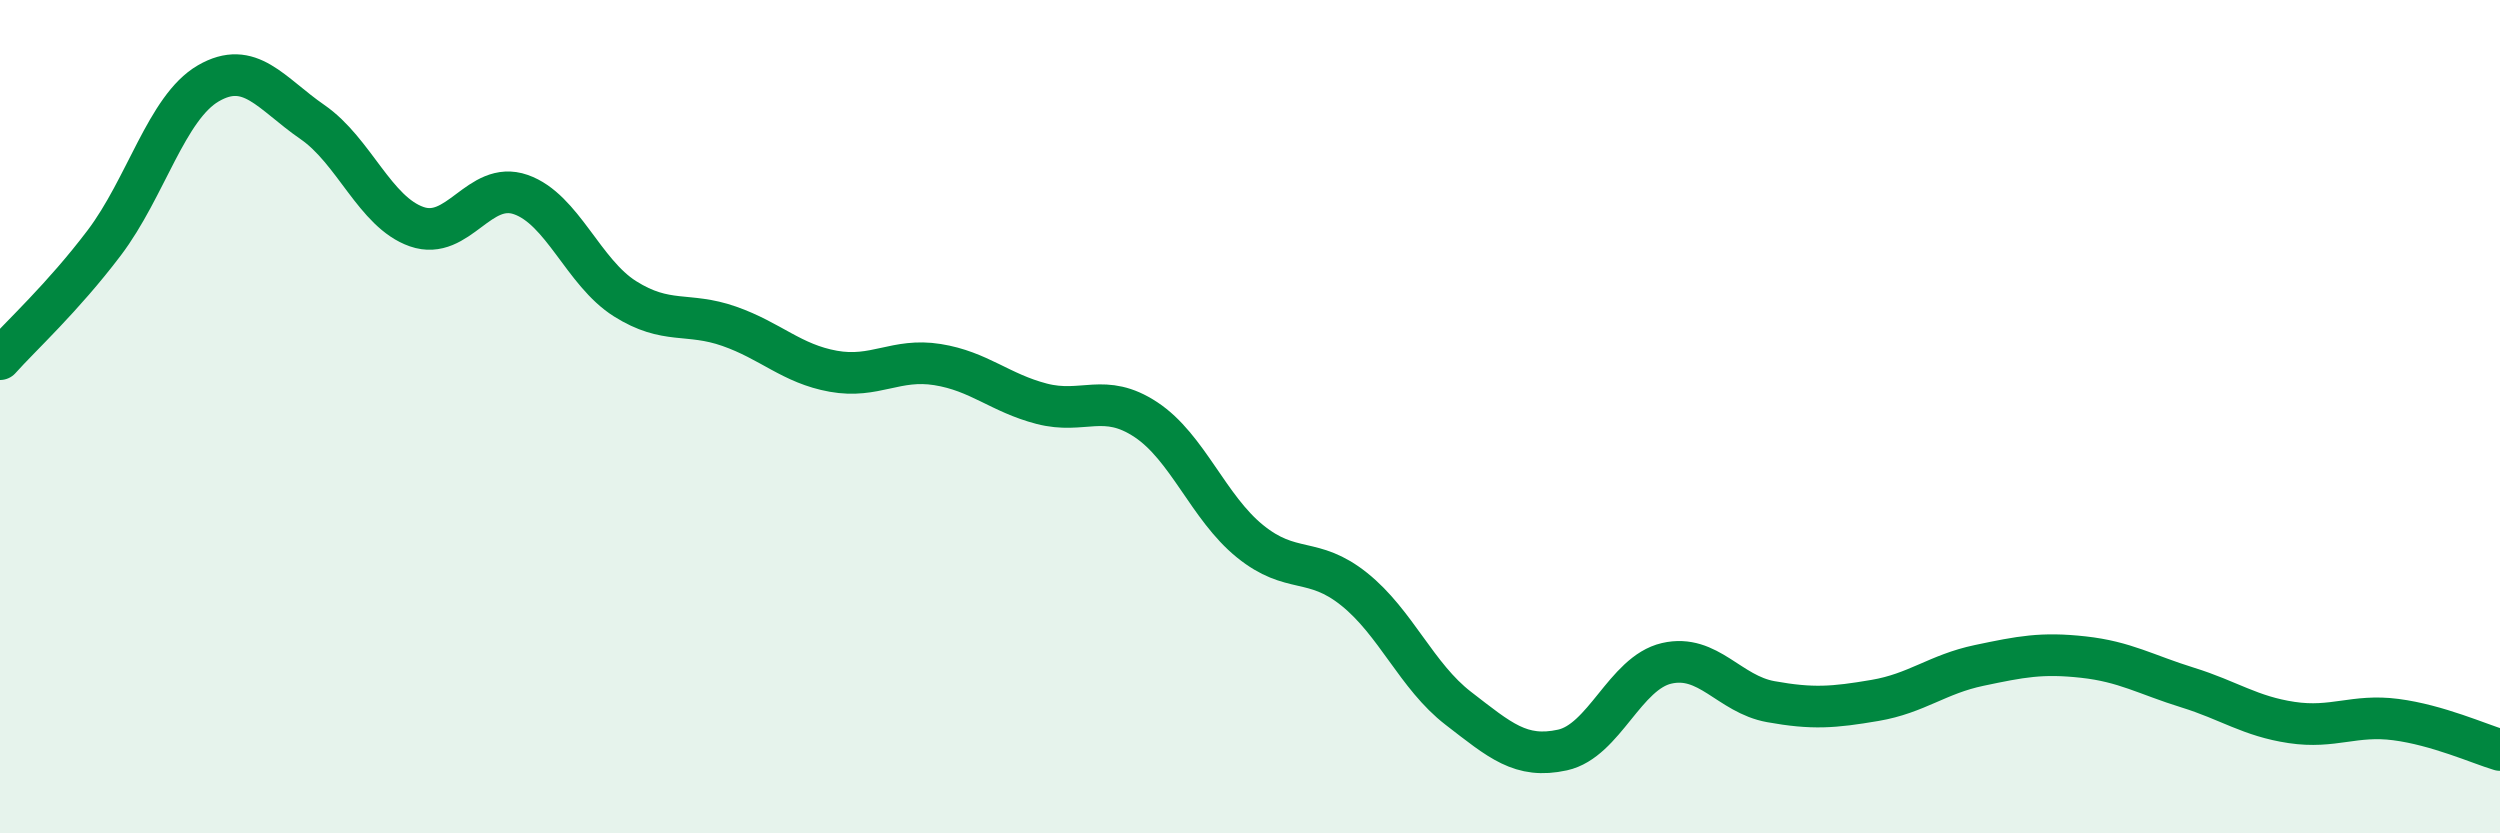
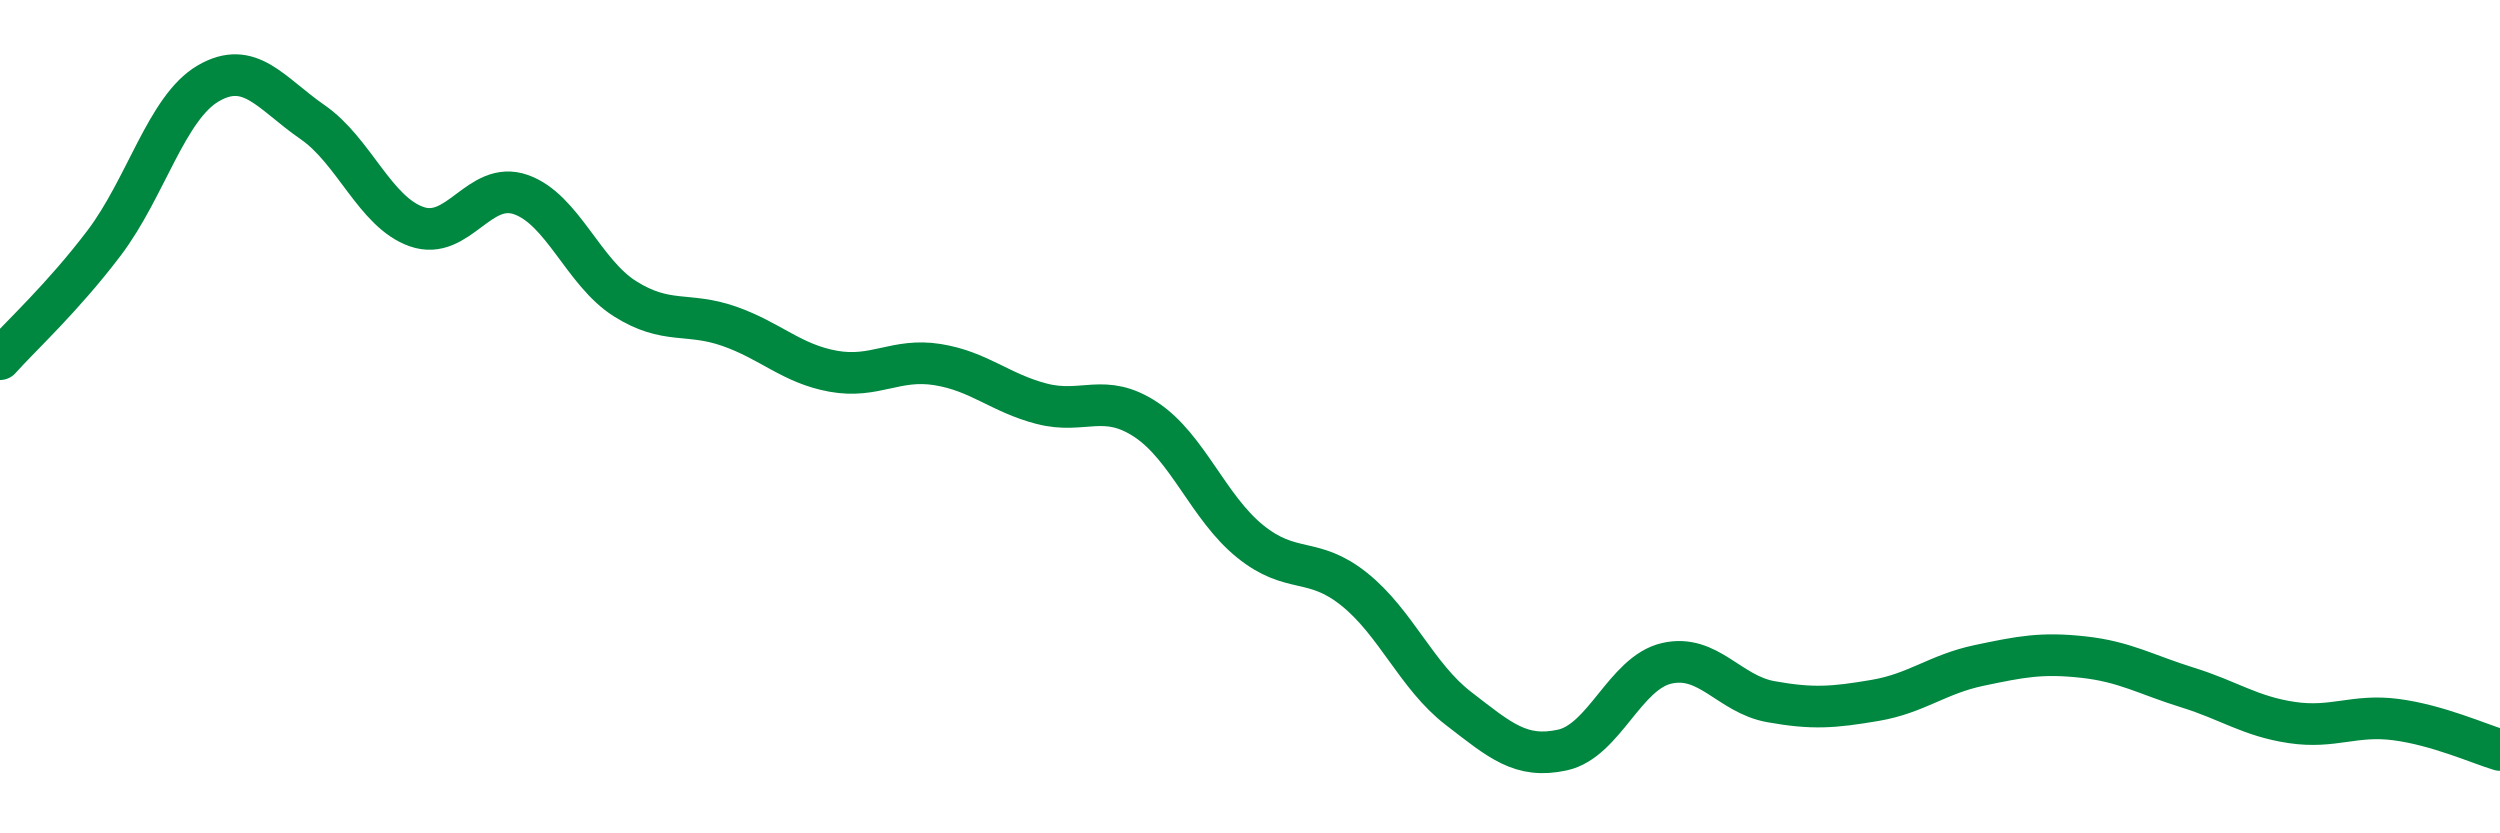
<svg xmlns="http://www.w3.org/2000/svg" width="60" height="20" viewBox="0 0 60 20">
-   <path d="M 0,8.62 C 0.5,8.06 1.5,7.15 2.5,5.83 C 3.5,4.51 4,2.58 5,2 C 6,1.42 6.5,2.24 7.5,2.93 C 8.5,3.62 9,5.09 10,5.44 C 11,5.79 11.5,4.32 12.5,4.67 C 13.5,5.02 14,6.54 15,7.17 C 16,7.8 16.5,7.48 17.5,7.83 C 18.5,8.18 19,8.73 20,8.91 C 21,9.09 21.5,8.59 22.5,8.75 C 23.5,8.91 24,9.43 25,9.69 C 26,9.95 26.5,9.41 27.5,10.07 C 28.5,10.73 29,12.18 30,12.99 C 31,13.8 31.5,13.34 32.5,14.14 C 33.5,14.94 34,16.23 35,17 C 36,17.77 36.5,18.22 37.5,18 C 38.5,17.78 39,16.15 40,15.92 C 41,15.69 41.5,16.66 42.5,16.84 C 43.5,17.02 44,16.98 45,16.81 C 46,16.64 46.5,16.18 47.5,15.97 C 48.5,15.76 49,15.66 50,15.77 C 51,15.88 51.5,16.19 52.5,16.5 C 53.5,16.81 54,17.19 55,17.34 C 56,17.49 56.5,17.14 57.5,17.27 C 58.5,17.4 59.5,17.85 60,18L60 20L0 20Z" fill="#008740" opacity="0.1" stroke-linecap="round" stroke-linejoin="round" />
  <path d="M 0,8.62 C 0.5,8.06 1.5,7.15 2.5,5.83 C 3.5,4.51 4,2.58 5,2 C 6,1.42 6.5,2.24 7.5,2.93 C 8.5,3.62 9,5.09 10,5.44 C 11,5.79 11.5,4.32 12.5,4.67 C 13.5,5.02 14,6.54 15,7.17 C 16,7.8 16.5,7.48 17.5,7.83 C 18.5,8.18 19,8.73 20,8.91 C 21,9.09 21.5,8.59 22.5,8.75 C 23.5,8.91 24,9.43 25,9.69 C 26,9.95 26.5,9.41 27.5,10.07 C 28.5,10.73 29,12.18 30,12.99 C 31,13.8 31.5,13.34 32.5,14.14 C 33.5,14.94 34,16.23 35,17 C 36,17.77 36.5,18.22 37.5,18 C 38.5,17.78 39,16.15 40,15.92 C 41,15.69 41.5,16.66 42.5,16.84 C 43.5,17.02 44,16.98 45,16.81 C 46,16.64 46.5,16.18 47.5,15.97 C 48.5,15.76 49,15.66 50,15.77 C 51,15.88 51.5,16.19 52.5,16.5 C 53.5,16.81 54,17.19 55,17.34 C 56,17.49 56.5,17.14 57.5,17.27 C 58.5,17.4 59.5,17.85 60,18" stroke="#008740" stroke-width="1" fill="none" stroke-linecap="round" stroke-linejoin="round" />
</svg>